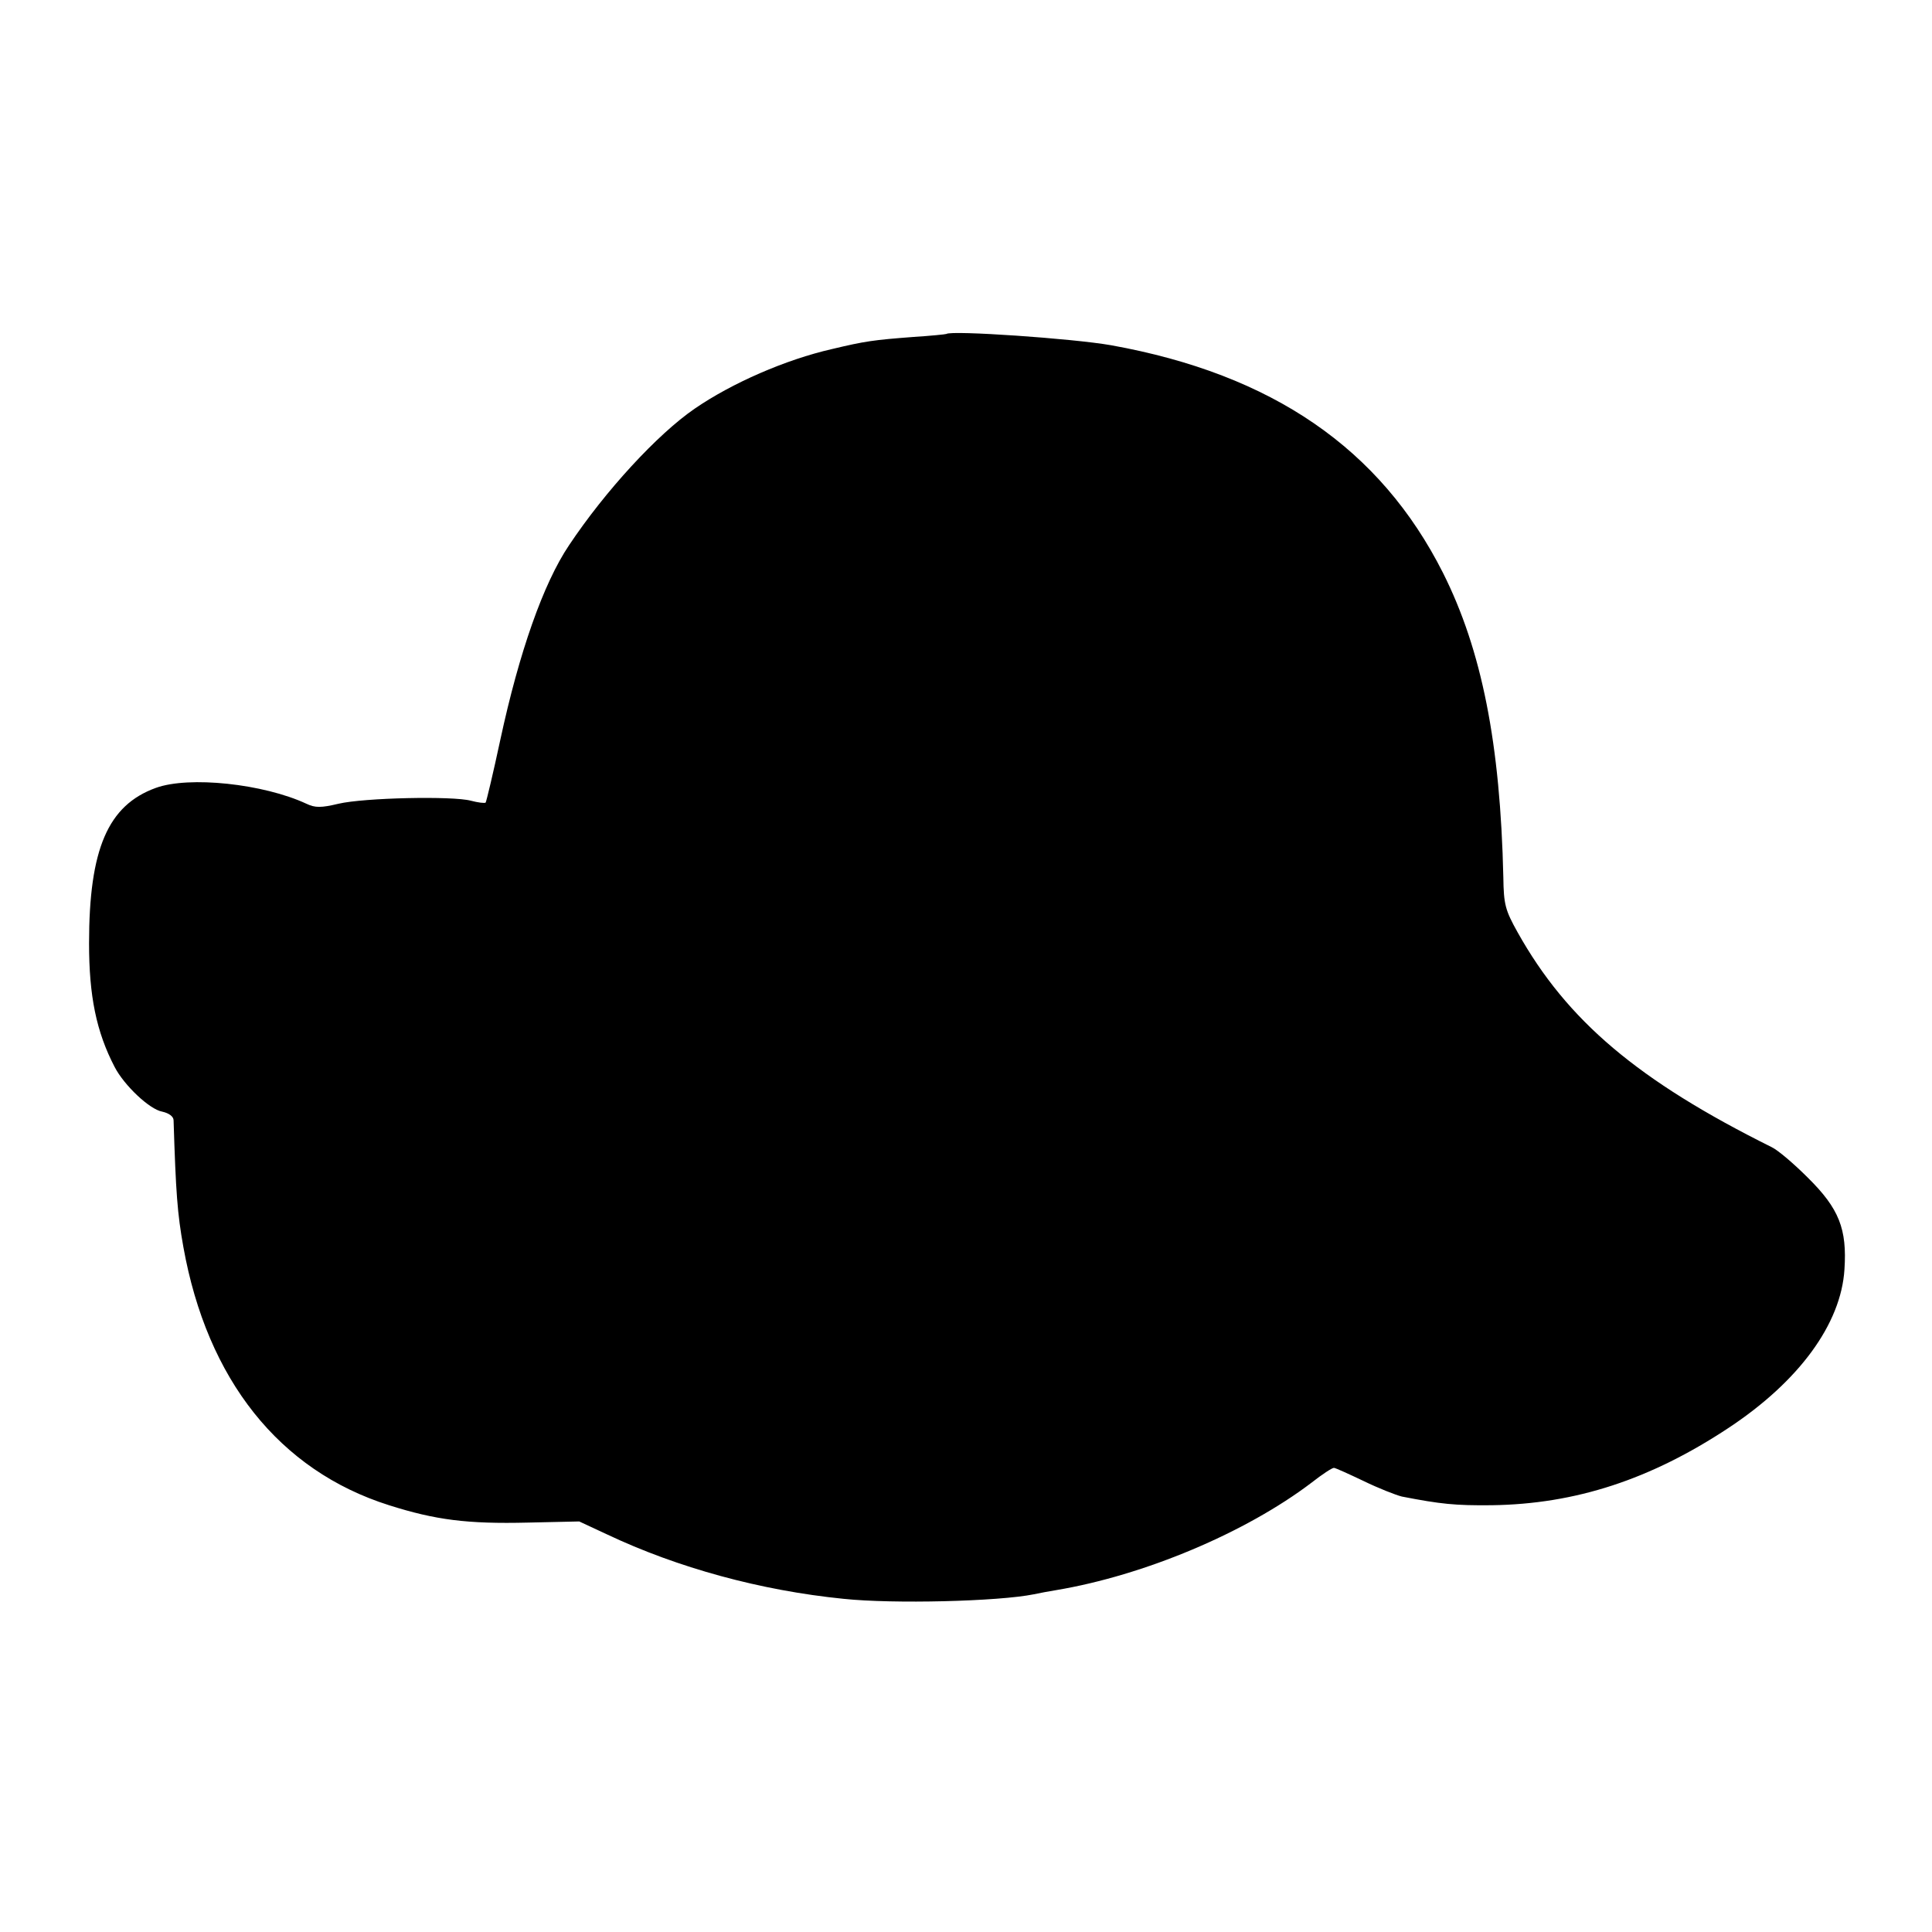
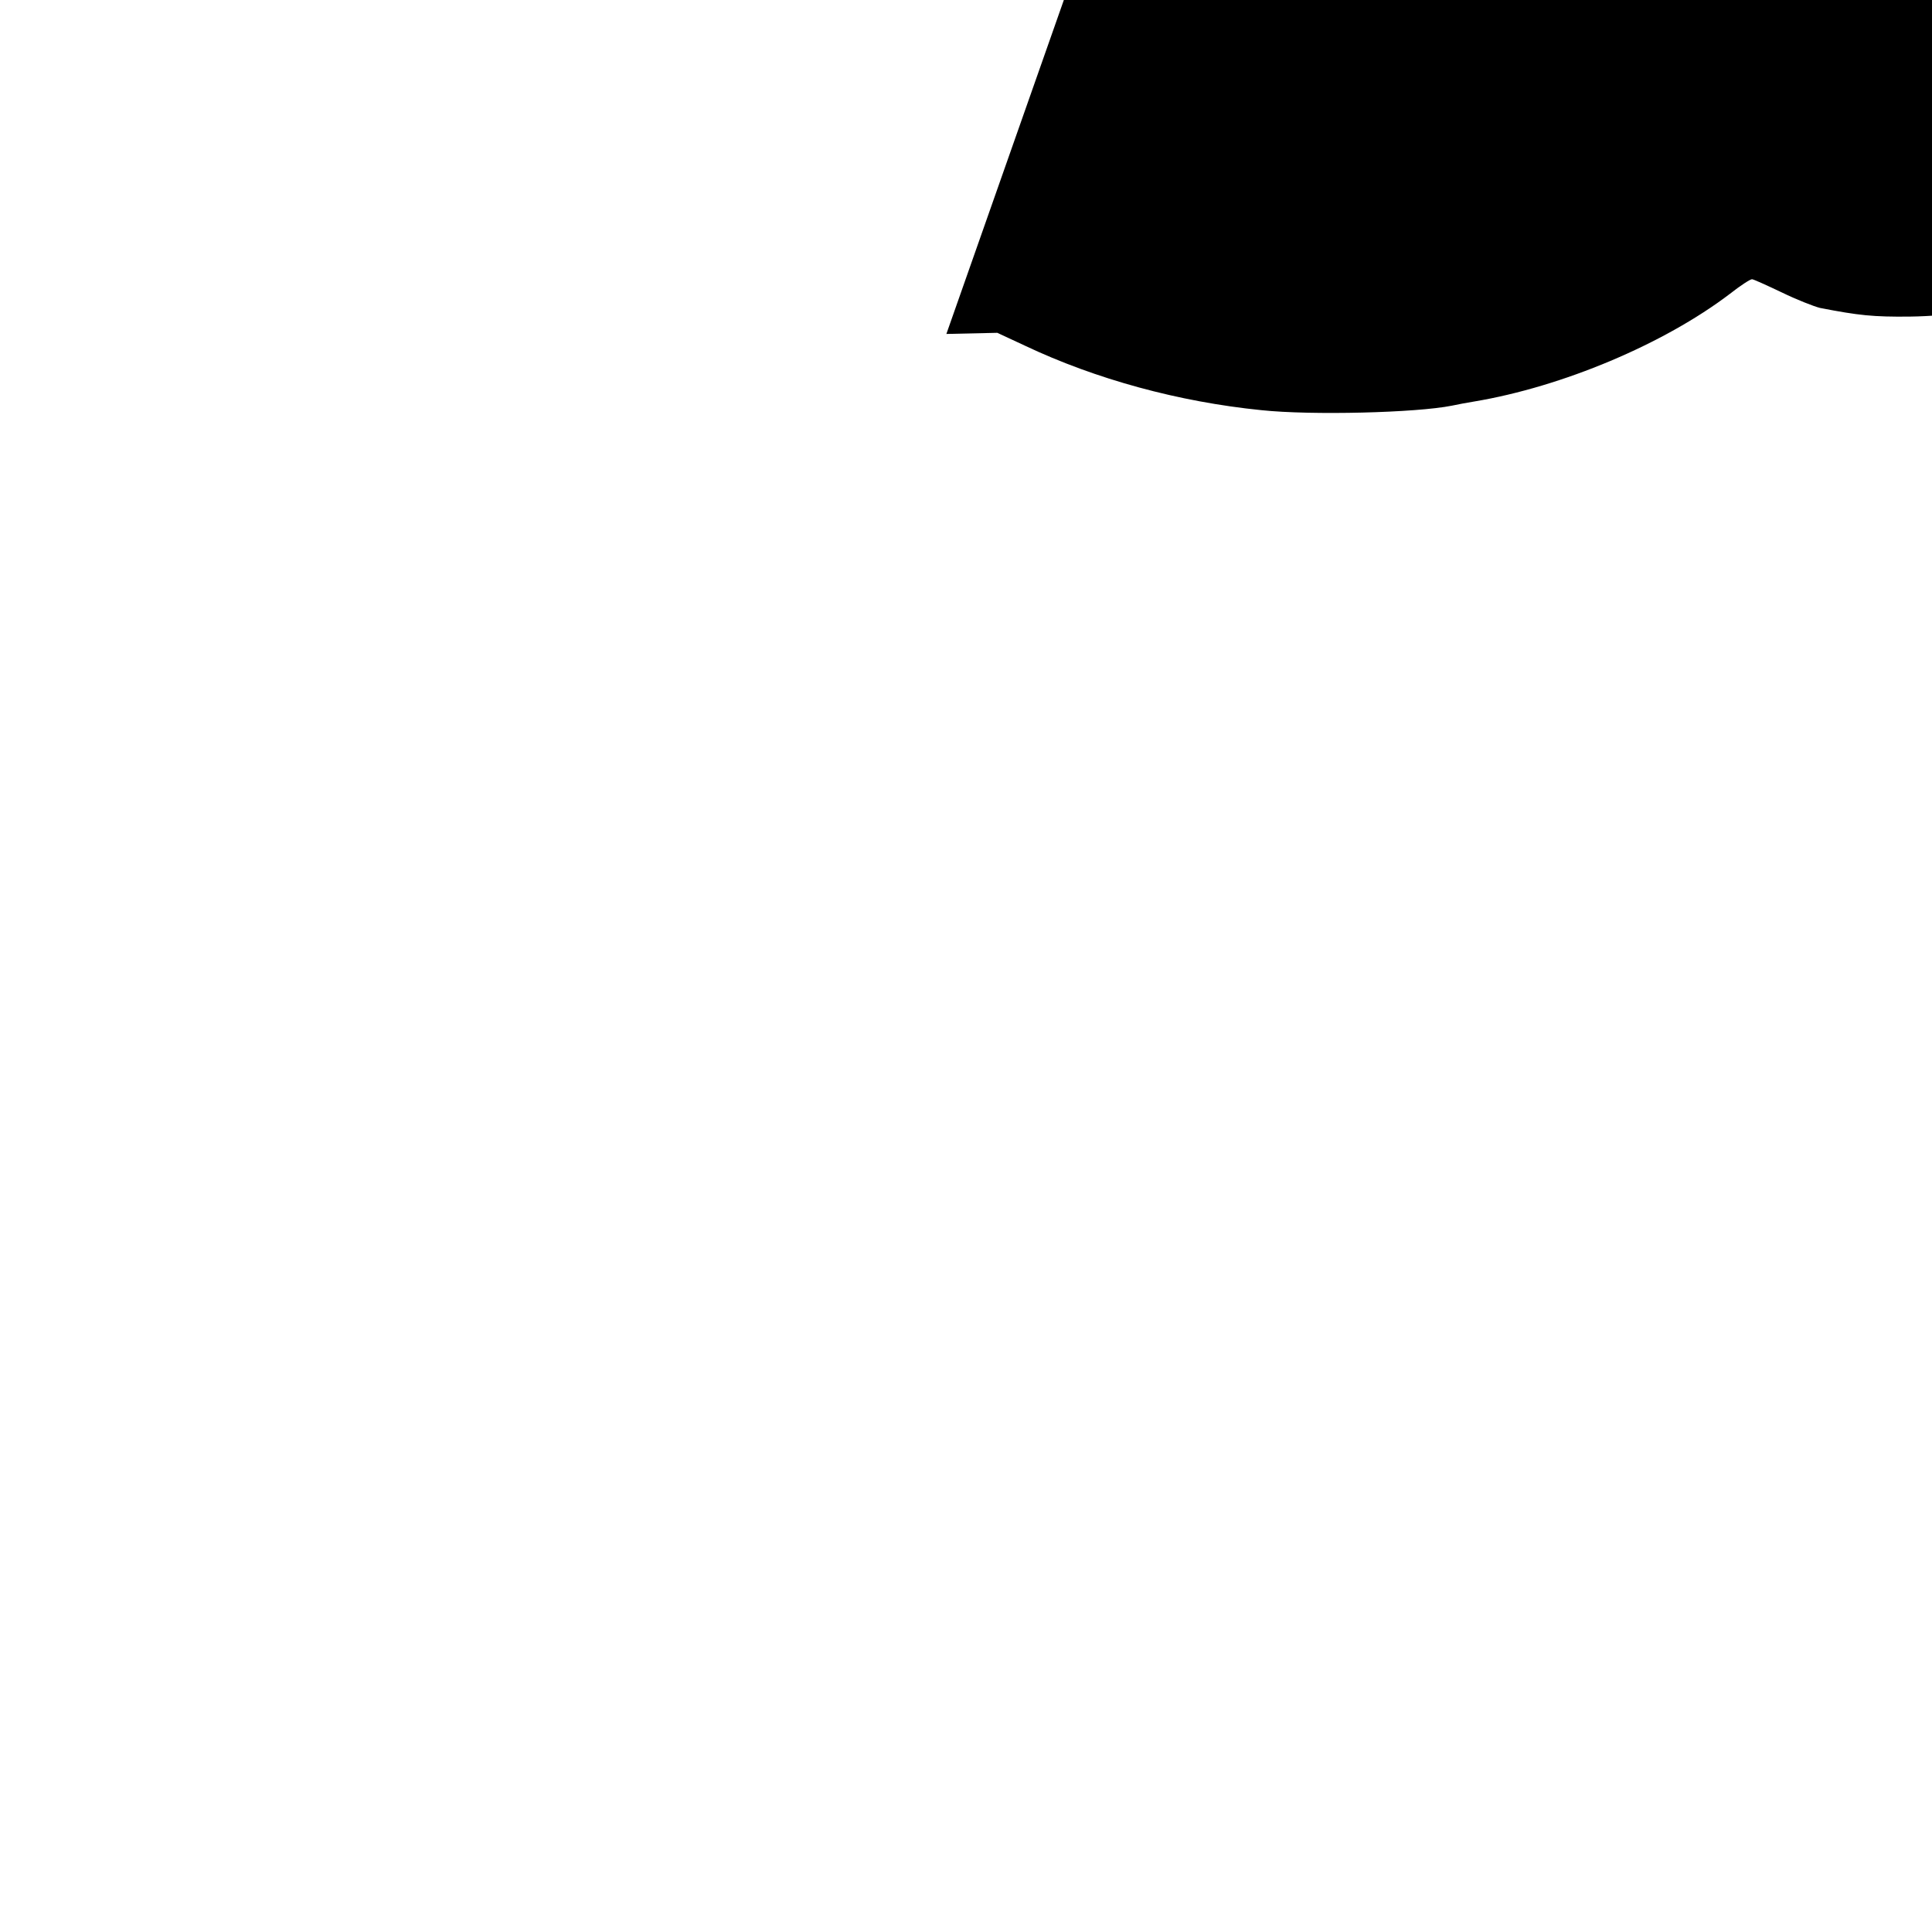
<svg xmlns="http://www.w3.org/2000/svg" version="1.0" width="512pt" height="512pt" viewBox="0 0 512 512" preserveAspectRatio="xMidYMid meet">
  <g transform="translate(0,512) scale(0.1,-0.1)" fill="#000000" stroke="none">
-     <path d="M2508 4235 c-2 -1 -41 -5 -88 -8 -105 -8 -127 -11 -215 -32 -123 -28 -265 -90 -364 -158 -99 -68 -237 -218 -333 -362 -68 -101 -132 -283 -182 -515 -19 -89 -37 -164 -39 -167 -3 -2 -20 0 -39 5 -48 13 -283 8 -351 -8 -46 -11 -62 -11 -85 0 -114 53 -311 74 -399 42 -127 -46 -177 -162 -177 -412 0 -139 19 -234 68 -328 25 -48 92 -112 126 -118 18 -4 30 -13 30 -23 6 -192 10 -247 26 -336 63 -351 254 -592 545 -684 123 -39 207 -50 369 -46 l135 3 73 -34 c188 -89 408 -149 627 -171 132 -14 411 -7 505 12 14 3 40 8 59 11 233 39 502 152 677 285 28 22 54 39 59 39 4 0 39 -16 79 -35 39 -19 85 -37 101 -41 103 -20 141 -24 238 -23 222 3 421 68 628 205 186 123 298 275 307 420 7 107 -14 161 -97 243 -36 36 -79 73 -96 81 -354 176 -542 335 -673 569 -33 59 -37 74 -38 146 -8 354 -57 602 -160 807 -166 329 -452 526 -879 603 -102 18 -424 40 -437 30z" />
+     <path d="M2508 4235 l135 3 73 -34 c188 -89 408 -149 627 -171 132 -14 411 -7 505 12 14 3 40 8 59 11 233 39 502 152 677 285 28 22 54 39 59 39 4 0 39 -16 79 -35 39 -19 85 -37 101 -41 103 -20 141 -24 238 -23 222 3 421 68 628 205 186 123 298 275 307 420 7 107 -14 161 -97 243 -36 36 -79 73 -96 81 -354 176 -542 335 -673 569 -33 59 -37 74 -38 146 -8 354 -57 602 -160 807 -166 329 -452 526 -879 603 -102 18 -424 40 -437 30z" />
  </g>
</svg>